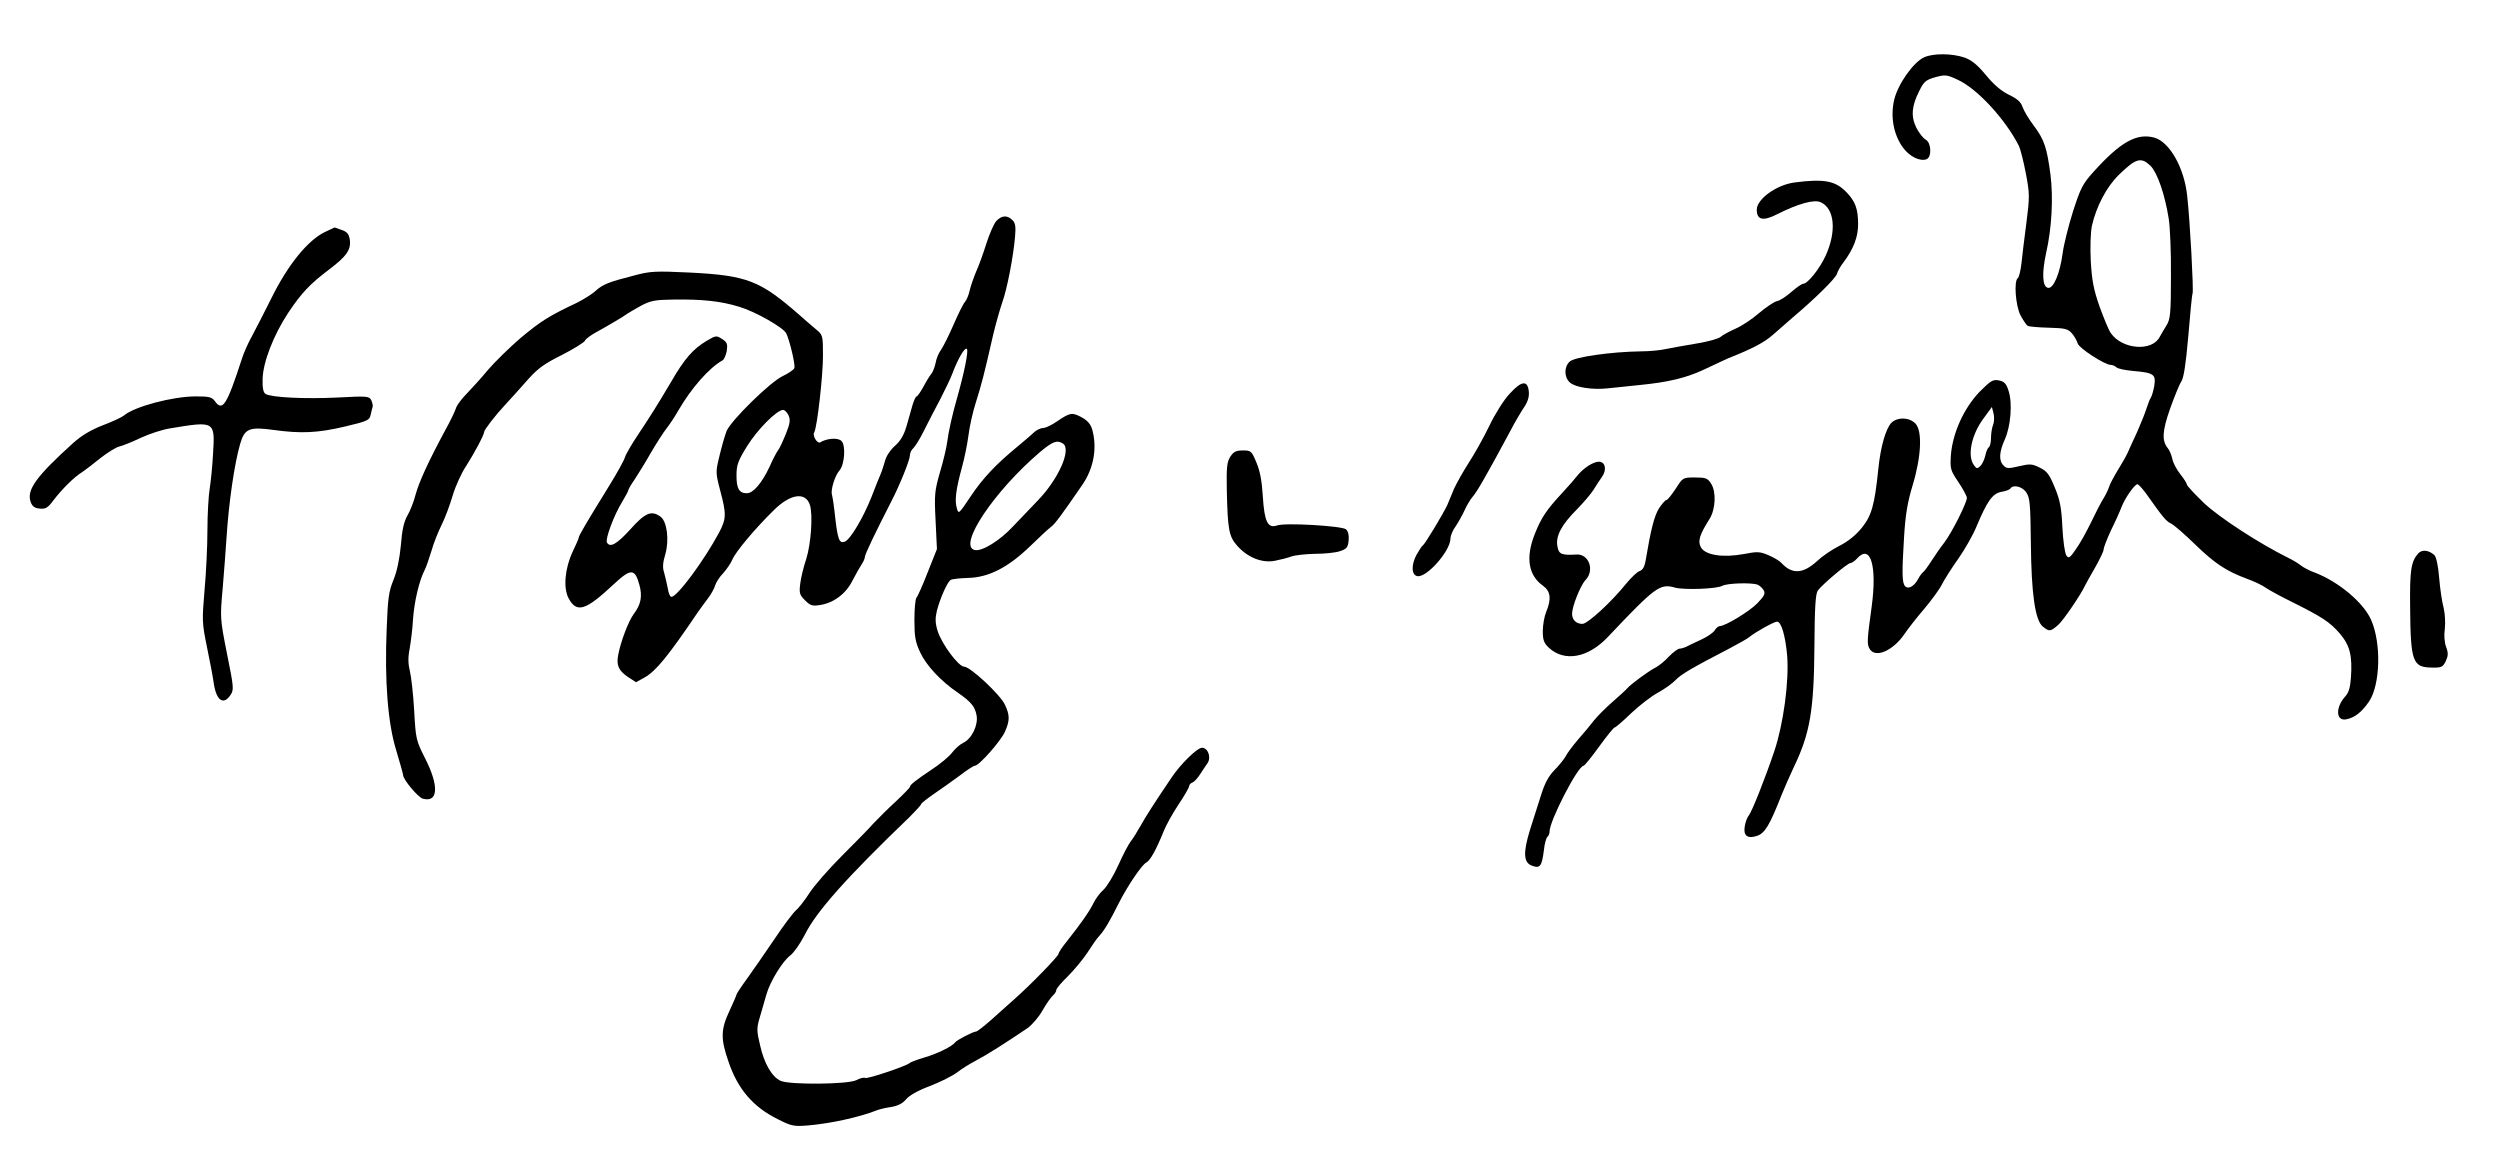
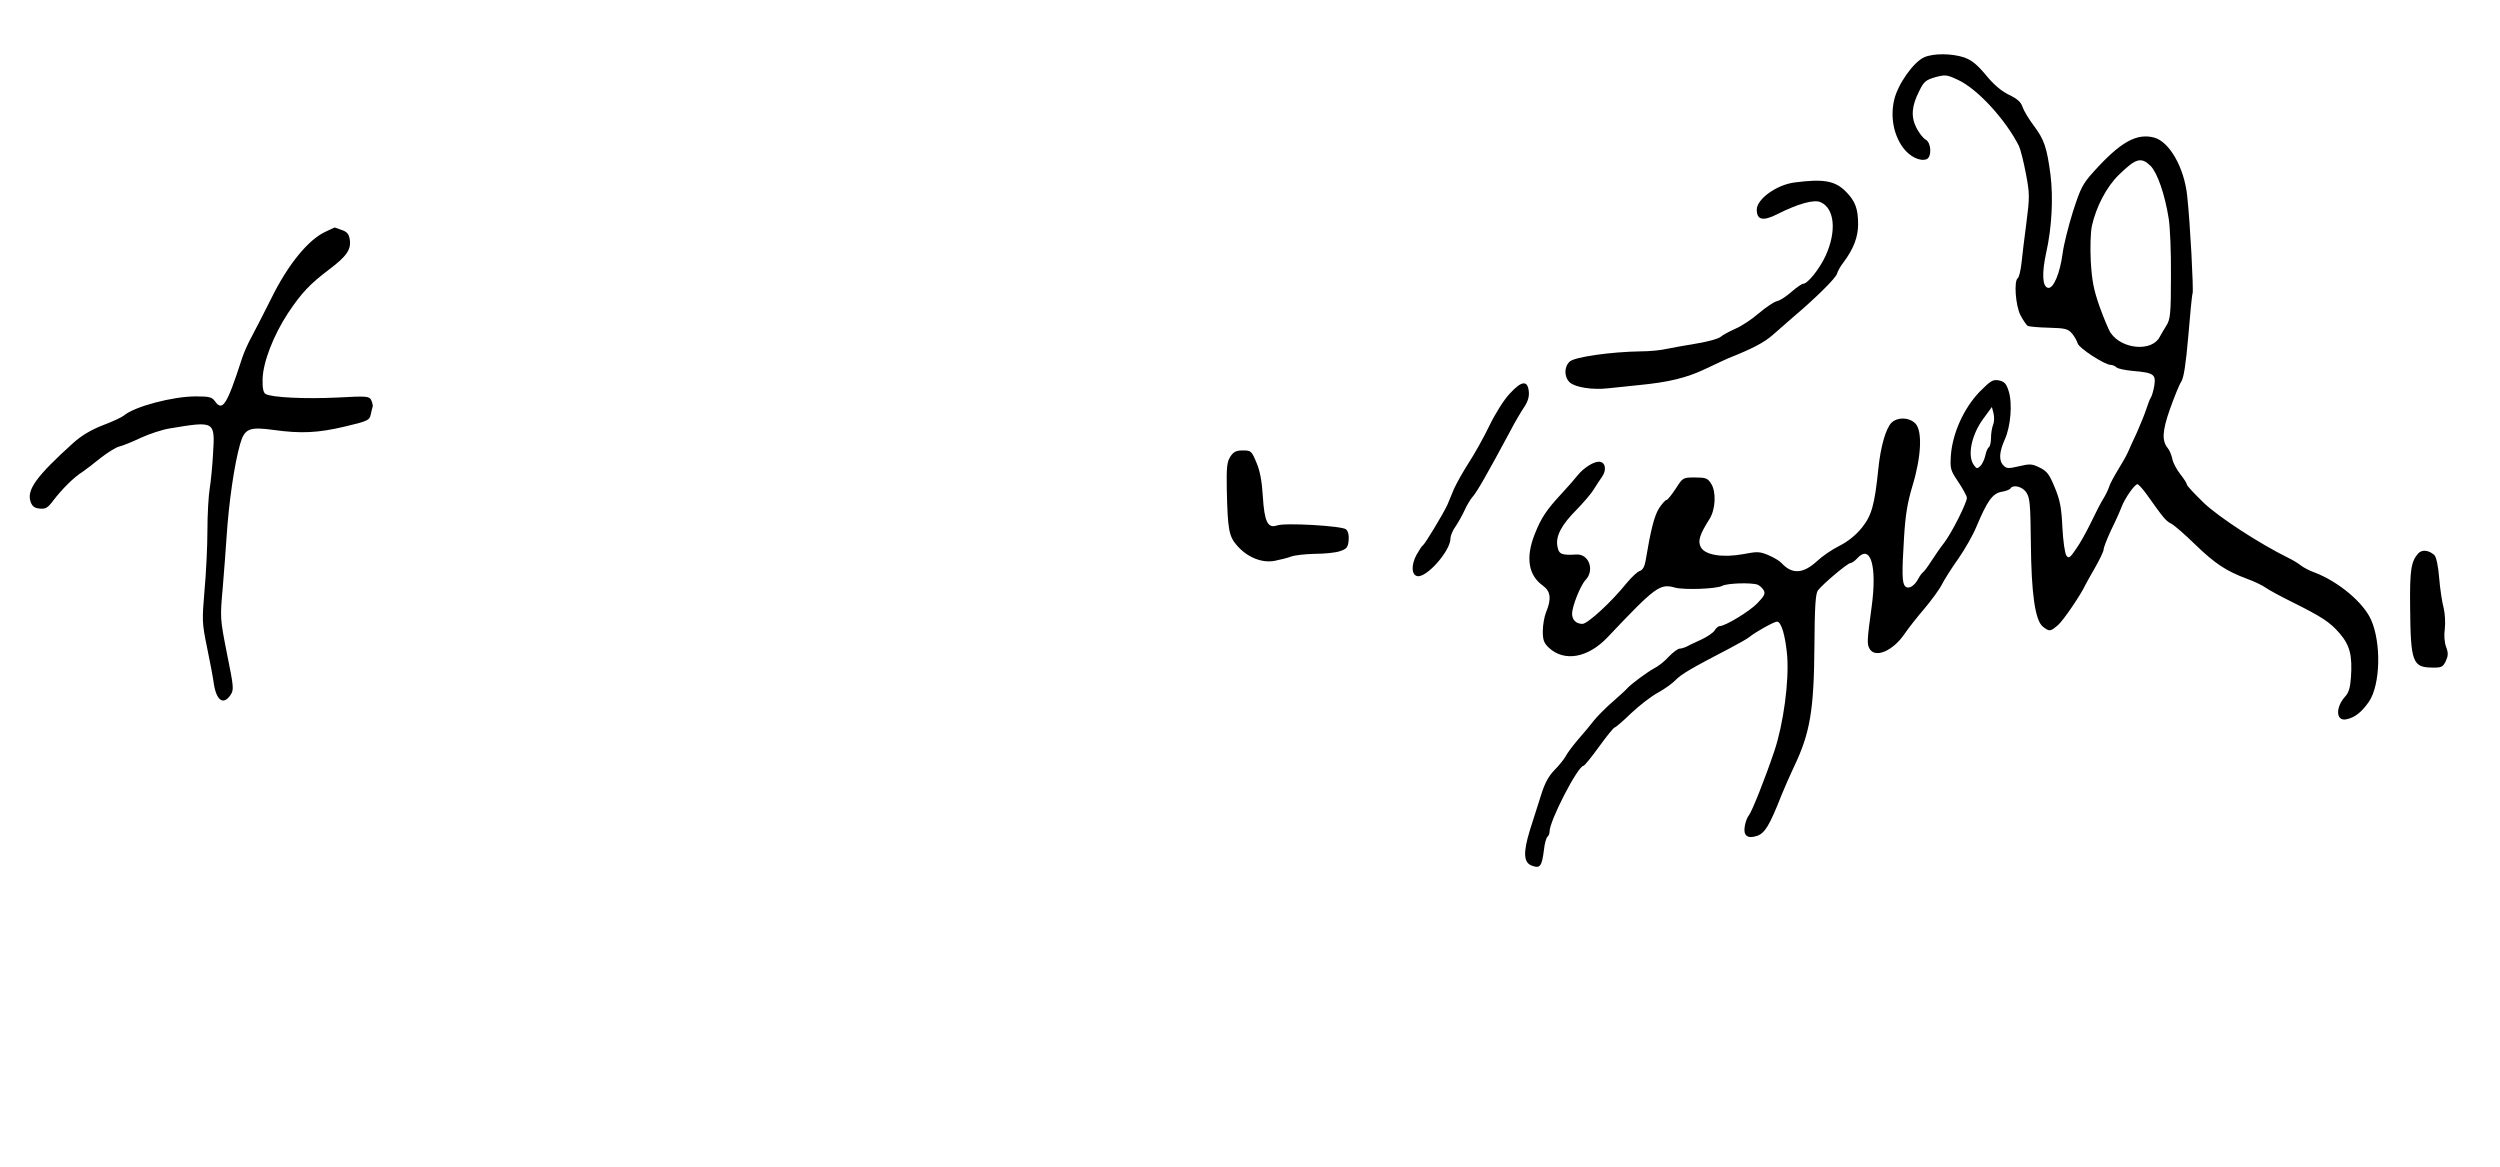
<svg xmlns="http://www.w3.org/2000/svg" version="1.0" width="1110pt" height="518pt" viewBox="0 0 1110 518" preserveAspectRatio="xMidYMid meet">
  <g transform="translate(0,518) scale(0.1,-0.1)" fill="#000000" stroke="none">
    <path d="M8544 4926 c-48 -21 -118 -120 -134 -190 -17 -74 -3 -153 39 -211 29 -40 76 -63 105 -52 24 10 21 74 -4 87 -11 6 -29 29 -41 52 -25 50 -22 97 13 165 20 41 29 48 70 60 44 12 51 12 100 -11 86 -39 211 -174 272 -294 7 -15 21 -70 31 -123 17 -90 17 -103 2 -220 -9 -68 -19 -150 -22 -181 -4 -32 -11 -60 -16 -63 -18 -12 -10 -122 12 -165 12 -22 26 -43 32 -47 6 -3 48 -7 93 -8 74 -2 86 -5 104 -26 11 -13 22 -33 25 -44 6 -21 120 -95 146 -95 8 0 20 -5 26 -11 6 -6 39 -13 74 -16 92 -8 102 -15 94 -66 -4 -23 -11 -46 -15 -52 -4 -5 -13 -28 -20 -50 -7 -22 -26 -69 -42 -105 -17 -36 -35 -76 -41 -90 -6 -14 -26 -48 -43 -76 -17 -28 -35 -61 -39 -74 -4 -13 -16 -38 -26 -54 -11 -17 -35 -64 -54 -104 -20 -41 -49 -94 -67 -119 -27 -40 -33 -44 -43 -30 -7 9 -15 66 -18 126 -4 88 -11 122 -34 177 -24 58 -34 72 -67 88 -34 17 -44 17 -91 6 -47 -11 -56 -11 -69 3 -22 21 -20 59 5 115 27 59 35 163 17 217 -10 32 -19 41 -43 46 -27 5 -36 -1 -87 -52 -69 -73 -118 -181 -126 -279 -4 -62 -2 -68 33 -120 20 -30 37 -61 38 -70 1 -20 -67 -156 -101 -200 -15 -19 -40 -55 -56 -80 -16 -25 -33 -48 -38 -51 -5 -4 -15 -17 -21 -29 -17 -32 -43 -48 -58 -33 -14 14 -15 57 -5 218 6 99 15 154 38 230 39 129 44 243 12 275 -28 28 -79 29 -106 3 -25 -26 -48 -105 -58 -203 -17 -165 -30 -209 -74 -264 -27 -33 -62 -61 -100 -80 -32 -16 -76 -46 -98 -67 -62 -57 -111 -60 -158 -9 -8 9 -34 25 -58 35 -38 16 -49 17 -110 5 -92 -17 -171 -5 -190 30 -15 27 -6 56 39 127 26 42 30 120 6 156 -15 24 -24 27 -71 27 -54 0 -54 0 -86 -50 -18 -27 -36 -50 -41 -50 -5 0 -20 -17 -33 -37 -21 -34 -36 -92 -60 -235 -4 -24 -13 -39 -25 -43 -11 -3 -36 -27 -58 -53 -68 -85 -174 -182 -197 -182 -28 0 -46 18 -46 45 0 32 37 126 60 150 41 43 15 116 -40 113 -67 -4 -79 1 -85 36 -9 45 18 96 86 164 29 30 63 69 74 87 11 18 28 44 38 58 22 31 15 67 -14 67 -25 0 -68 -28 -94 -60 -11 -14 -42 -50 -70 -80 -69 -74 -92 -109 -121 -182 -41 -104 -28 -182 36 -228 35 -25 39 -59 15 -117 -8 -19 -15 -58 -15 -85 0 -40 5 -53 27 -74 69 -64 174 -45 261 47 213 225 232 239 299 220 40 -11 185 -6 210 8 23 12 130 15 157 5 9 -4 21 -15 27 -25 8 -15 2 -26 -29 -58 -35 -36 -142 -101 -167 -101 -6 0 -16 -9 -22 -19 -7 -11 -34 -29 -60 -41 -26 -12 -56 -26 -65 -31 -10 -5 -24 -9 -31 -9 -7 0 -29 -16 -48 -36 -18 -20 -47 -43 -64 -51 -31 -17 -102 -69 -120 -89 -5 -7 -35 -33 -65 -60 -30 -26 -68 -64 -83 -83 -15 -20 -47 -58 -70 -84 -23 -27 -48 -60 -55 -74 -7 -13 -30 -42 -51 -63 -26 -27 -43 -59 -59 -111 -13 -41 -35 -110 -49 -154 -31 -101 -29 -146 10 -159 35 -13 43 -2 52 70 3 30 11 56 16 59 5 4 9 14 9 23 0 48 126 292 151 292 4 0 35 38 69 85 34 47 65 85 69 85 4 0 37 28 73 63 37 35 90 76 120 92 29 16 64 41 78 56 24 25 71 53 239 140 40 21 81 44 90 52 24 20 108 67 121 67 19 0 37 -62 45 -151 9 -115 -17 -305 -57 -424 -43 -127 -99 -267 -113 -285 -7 -8 -15 -29 -18 -47 -8 -43 11 -59 55 -44 34 12 55 46 108 181 12 30 37 87 55 125 72 150 89 252 91 537 1 173 5 231 15 246 20 27 132 122 145 122 6 0 19 9 29 20 60 67 90 -31 65 -215 -20 -145 -21 -164 -10 -184 24 -46 105 -12 158 67 15 22 53 71 85 108 32 38 68 87 79 109 11 22 44 74 74 116 29 42 65 105 79 140 48 114 71 147 110 155 20 3 38 10 41 15 12 19 54 9 71 -18 16 -23 18 -54 20 -223 2 -227 19 -344 53 -372 29 -23 33 -23 68 7 23 20 102 136 121 178 2 5 21 38 42 75 21 37 39 74 39 82 0 9 15 47 33 86 19 38 40 85 47 104 15 39 58 100 70 100 5 0 22 -19 39 -42 76 -107 87 -121 111 -133 14 -7 62 -49 107 -93 87 -84 136 -117 230 -152 31 -11 68 -29 82 -39 14 -10 67 -39 116 -63 138 -69 168 -89 213 -140 46 -54 57 -99 50 -198 -3 -42 -10 -66 -25 -82 -44 -48 -42 -110 3 -102 39 7 70 32 103 80 50 76 54 258 9 361 -34 78 -146 171 -251 211 -23 8 -51 23 -62 32 -11 9 -36 24 -55 33 -131 65 -306 179 -375 244 -41 40 -75 76 -75 81 0 5 -13 26 -29 46 -16 20 -33 51 -36 69 -4 18 -13 39 -20 47 -27 33 -25 76 10 175 19 53 41 108 50 121 11 18 20 76 31 202 8 97 16 182 19 189 5 15 -11 317 -24 434 -13 124 -78 239 -146 258 -78 21 -150 -19 -269 -151 -49 -54 -58 -72 -92 -177 -20 -64 -41 -147 -46 -186 -12 -90 -41 -158 -65 -153 -25 5 -28 64 -8 156 25 110 32 243 19 347 -16 120 -27 154 -74 217 -22 29 -44 66 -50 83 -7 22 -23 36 -60 54 -33 16 -67 44 -102 87 -40 48 -64 67 -97 79 -55 18 -135 19 -177 1z m1005 -483 c30 -31 63 -126 80 -233 6 -36 11 -150 10 -255 0 -169 -3 -193 -20 -220 -10 -16 -24 -40 -30 -51 -34 -66 -166 -56 -217 17 -9 12 -31 66 -50 118 -27 77 -34 117 -39 202 -3 61 -1 127 5 156 19 85 65 174 121 228 75 73 98 79 140 38z m-700 -1150 c-5 -13 -9 -39 -9 -58 0 -19 -4 -36 -9 -40 -5 -3 -13 -20 -16 -37 -4 -18 -14 -39 -22 -47 -14 -13 -17 -13 -29 4 -30 41 -11 134 42 206 l38 52 7 -27 c4 -16 4 -39 -2 -53z" />
    <path d="M7969 4370 c-81 -10 -169 -74 -169 -121 0 -46 28 -52 91 -20 91 46 164 67 193 53 62 -28 71 -129 22 -237 -27 -59 -80 -125 -100 -125 -6 0 -29 -16 -51 -35 -22 -20 -51 -39 -65 -42 -14 -3 -50 -28 -81 -54 -31 -27 -78 -58 -105 -69 -27 -12 -56 -28 -65 -36 -9 -8 -56 -21 -105 -29 -49 -8 -109 -19 -134 -24 -25 -6 -76 -11 -115 -11 -133 -2 -293 -25 -315 -45 -26 -23 -26 -69 0 -93 24 -22 102 -34 170 -26 25 3 86 9 135 14 134 13 214 32 301 74 44 21 88 41 99 46 106 42 157 69 195 102 25 22 64 56 88 77 102 86 192 175 198 195 3 11 16 35 29 51 45 60 65 113 65 169 0 68 -12 102 -53 144 -48 49 -98 59 -228 42z" />
-     <path d="M4423 4198 c-11 -13 -30 -57 -43 -98 -13 -41 -33 -98 -46 -126 -12 -29 -25 -67 -29 -85 -4 -19 -13 -41 -21 -50 -8 -9 -30 -54 -50 -100 -20 -46 -45 -96 -55 -111 -11 -14 -22 -41 -25 -60 -4 -18 -12 -40 -19 -48 -7 -8 -23 -34 -35 -57 -13 -24 -27 -43 -30 -43 -4 0 -12 -17 -18 -37 -6 -21 -18 -64 -27 -95 -12 -41 -27 -66 -52 -88 -20 -18 -39 -46 -44 -68 -6 -20 -14 -46 -19 -57 -5 -11 -24 -58 -42 -105 -36 -90 -93 -186 -117 -195 -24 -9 -31 8 -42 101 -5 49 -12 97 -15 107 -7 21 13 86 34 109 22 26 28 111 8 130 -15 16 -65 12 -94 -6 -13 -8 -36 30 -27 44 13 20 40 259 39 344 0 86 -1 89 -30 113 -16 13 -49 42 -74 64 -176 154 -232 176 -490 189 -147 7 -173 6 -240 -12 -117 -30 -143 -40 -175 -69 -16 -15 -55 -39 -85 -54 -123 -58 -159 -81 -249 -156 -51 -44 -116 -108 -145 -142 -28 -34 -70 -80 -92 -103 -23 -23 -45 -52 -49 -65 -4 -13 -25 -58 -48 -99 -75 -139 -117 -231 -132 -287 -8 -31 -24 -72 -36 -92 -15 -26 -24 -63 -29 -131 -6 -62 -17 -116 -33 -155 -21 -51 -25 -82 -30 -215 -10 -233 5 -423 43 -544 16 -54 30 -103 30 -108 0 -19 66 -98 87 -104 69 -19 73 56 11 178 -41 81 -42 87 -49 213 -4 72 -13 150 -19 175 -8 32 -9 61 -1 100 5 30 13 90 15 133 6 80 28 171 52 217 7 14 20 52 30 85 9 33 30 85 45 115 15 30 37 89 49 130 12 41 39 100 59 130 36 56 80 138 81 153 0 9 50 74 95 122 17 18 58 63 91 101 51 58 77 77 159 118 53 27 99 56 102 63 3 8 26 25 52 39 56 31 122 70 136 81 6 4 33 20 60 35 43 23 63 27 145 28 127 2 211 -7 292 -32 71 -21 196 -92 209 -118 16 -34 41 -140 36 -154 -3 -8 -27 -24 -52 -36 -54 -25 -229 -196 -249 -244 -7 -18 -21 -66 -31 -108 -18 -74 -18 -76 3 -157 28 -104 27 -125 -6 -187 -66 -123 -185 -284 -211 -284 -6 0 -13 17 -16 38 -4 20 -11 51 -16 69 -8 23 -6 45 5 82 18 62 8 144 -20 166 -41 31 -69 19 -135 -55 -60 -66 -90 -83 -104 -59 -9 14 31 122 67 180 15 25 28 49 28 53 0 4 13 26 29 49 15 23 48 76 71 117 24 41 56 91 71 110 15 19 37 53 50 76 59 102 138 191 197 224 7 3 15 23 19 42 4 31 2 38 -21 53 -25 16 -27 16 -68 -8 -60 -36 -98 -78 -158 -182 -64 -108 -91 -151 -151 -241 -25 -38 -50 -80 -54 -94 -4 -14 -35 -70 -69 -125 -102 -165 -136 -223 -136 -231 0 -4 -12 -32 -27 -63 -35 -74 -43 -162 -18 -208 36 -66 75 -54 199 62 77 72 95 72 115 -2 14 -50 7 -87 -25 -129 -23 -31 -57 -119 -69 -181 -9 -46 1 -70 42 -98 l37 -24 38 21 c51 29 104 94 238 292 8 12 27 37 41 56 15 19 30 46 34 60 4 14 20 39 36 55 15 17 34 44 41 61 14 34 101 138 185 220 73 72 140 81 159 22 14 -43 5 -172 -16 -239 -12 -35 -24 -85 -27 -111 -5 -41 -3 -49 21 -73 24 -24 32 -27 69 -21 60 10 113 50 142 108 14 27 32 59 40 71 8 12 15 27 15 34 0 12 50 115 118 248 37 71 82 183 82 203 0 11 7 25 15 32 8 7 30 42 48 79 18 36 51 100 73 141 21 41 45 91 52 110 25 67 56 120 65 111 8 -8 -11 -103 -43 -216 -22 -76 -39 -154 -44 -195 -3 -25 -17 -85 -32 -135 -24 -84 -26 -99 -20 -216 l6 -127 -41 -103 c-22 -57 -45 -108 -50 -113 -5 -6 -9 -50 -9 -99 0 -73 4 -98 26 -144 26 -57 92 -128 169 -180 56 -39 74 -60 81 -99 8 -43 -21 -104 -59 -122 -15 -7 -37 -27 -50 -44 -12 -16 -53 -51 -92 -76 -73 -49 -95 -67 -95 -76 0 -3 -28 -32 -62 -64 -34 -31 -78 -75 -98 -96 -19 -22 -83 -87 -141 -145 -58 -58 -124 -133 -145 -166 -21 -33 -49 -68 -60 -77 -12 -10 -56 -68 -97 -130 -42 -62 -97 -141 -122 -176 -25 -34 -45 -65 -45 -68 0 -3 -14 -36 -31 -72 -39 -83 -40 -124 -4 -227 41 -121 109 -200 218 -254 61 -31 72 -33 134 -28 97 8 232 37 308 68 11 4 39 11 62 14 29 5 50 15 66 34 14 17 54 40 106 59 46 18 100 45 120 60 20 16 59 40 86 54 46 24 131 78 227 143 20 14 51 50 67 79 17 30 38 59 46 66 8 7 15 18 15 24 0 7 23 34 51 61 28 28 67 75 87 105 19 30 43 65 54 76 22 24 45 63 86 145 39 77 101 168 121 179 18 9 44 56 78 140 10 25 39 78 65 117 27 40 48 77 48 83 0 6 7 13 15 16 8 3 23 20 34 37 11 18 26 39 32 48 18 25 3 69 -24 69 -21 0 -95 -72 -135 -132 -77 -114 -113 -170 -137 -213 -15 -27 -35 -59 -44 -70 -9 -11 -34 -58 -55 -105 -21 -47 -51 -96 -66 -110 -16 -14 -36 -41 -45 -60 -18 -37 -56 -91 -117 -168 -21 -26 -38 -51 -38 -57 -1 -11 -124 -138 -197 -202 -26 -23 -73 -65 -104 -93 -31 -27 -60 -50 -65 -50 -13 0 -86 -38 -93 -48 -13 -18 -80 -51 -136 -67 -33 -10 -62 -21 -65 -24 -9 -12 -189 -73 -199 -67 -5 3 -22 -1 -39 -10 -38 -19 -296 -21 -336 -3 -39 18 -73 77 -91 157 -16 67 -16 77 0 130 9 31 22 75 28 97 16 57 72 148 106 173 15 11 44 52 64 91 50 102 185 254 465 523 28 28 52 54 52 58 0 3 26 24 58 46 31 21 83 58 114 81 31 24 61 43 66 43 19 0 115 109 134 151 22 50 22 73 0 120 -20 44 -154 169 -181 169 -25 0 -100 101 -118 159 -11 36 -11 56 -3 90 14 54 46 127 61 136 5 4 40 8 77 9 92 2 179 47 277 142 41 40 82 78 92 85 17 13 43 47 139 187 50 73 66 162 44 243 -7 25 -20 41 -47 56 -43 23 -51 22 -110 -18 -23 -16 -50 -29 -60 -29 -11 0 -28 -8 -39 -17 -10 -10 -43 -38 -73 -63 -100 -82 -158 -144 -212 -225 -53 -79 -53 -79 -61 -50 -10 35 -3 84 23 180 11 39 24 103 29 142 5 40 20 108 34 150 24 77 35 117 76 298 12 50 30 113 40 142 21 57 50 206 57 294 4 43 1 60 -12 72 -23 23 -48 21 -72 -5z m-922 -862 c9 -20 7 -36 -12 -83 -13 -32 -28 -65 -35 -73 -6 -8 -23 -40 -37 -72 -34 -73 -73 -118 -101 -118 -34 0 -46 20 -46 78 0 47 6 65 47 131 45 73 132 161 160 161 7 0 18 -11 24 -24z m1218 -125 c40 -25 -19 -158 -111 -253 -29 -30 -79 -82 -110 -115 -58 -63 -139 -113 -170 -105 -78 17 87 263 291 436 55 46 74 53 100 37z" />
    <path d="M1445 4151 c-76 -35 -166 -145 -239 -293 -31 -62 -70 -138 -86 -168 -17 -30 -37 -75 -45 -100 -68 -210 -87 -239 -121 -191 -13 18 -25 21 -85 21 -102 0 -272 -45 -319 -85 -8 -7 -50 -27 -93 -43 -52 -20 -95 -46 -130 -77 -164 -148 -210 -210 -191 -263 7 -20 17 -28 40 -30 26 -3 36 3 60 35 39 51 93 105 129 127 16 11 53 39 82 63 30 23 66 46 81 50 15 3 59 21 97 39 39 18 97 37 130 42 199 33 200 33 191 -112 -3 -56 -10 -126 -15 -156 -5 -30 -10 -113 -10 -185 0 -71 -6 -192 -13 -268 -11 -131 -11 -143 11 -250 13 -62 27 -136 31 -166 12 -73 43 -93 74 -46 15 23 14 34 -16 182 -31 157 -31 159 -19 293 6 74 14 176 17 225 10 154 34 321 60 413 20 69 40 78 149 63 123 -17 197 -13 316 15 101 24 110 28 115 53 3 14 7 31 9 36 1 6 -2 18 -7 29 -9 17 -19 18 -149 11 -142 -7 -295 0 -320 16 -10 6 -14 27 -13 66 2 75 48 194 113 293 60 90 97 129 183 194 77 58 98 88 91 133 -4 24 -12 34 -36 42 -16 6 -30 11 -31 11 -1 0 -19 -9 -41 -19z" />
    <path d="M6704 3433 c-26 -27 -65 -89 -91 -143 -25 -52 -67 -127 -92 -165 -25 -39 -54 -91 -65 -115 -10 -25 -23 -56 -29 -70 -17 -38 -99 -174 -109 -181 -5 -3 -18 -23 -29 -43 -24 -45 -22 -89 4 -94 41 -8 146 111 147 166 0 13 10 38 23 55 12 18 30 50 40 72 10 22 26 49 36 60 19 21 65 102 166 290 20 39 48 86 62 107 17 25 23 47 21 69 -5 52 -32 49 -84 -8z" />
    <path d="M5463 3153 c-15 -23 -18 -47 -16 -148 4 -177 9 -206 46 -248 46 -52 110 -78 167 -67 25 5 58 13 73 19 16 6 63 11 105 12 42 0 93 5 112 12 30 10 35 17 38 48 2 23 -2 40 -12 49 -19 15 -270 30 -306 17 -41 -14 -56 16 -63 128 -4 66 -12 113 -28 150 -22 53 -24 55 -61 55 -30 0 -41 -6 -55 -27z" />
    <path d="M10737 2723 c-32 -36 -38 -75 -36 -240 2 -241 11 -266 96 -267 43 -1 49 2 62 28 11 24 12 36 2 63 -8 21 -10 53 -6 81 3 26 1 67 -5 92 -7 25 -16 85 -20 133 -4 53 -13 94 -21 102 -25 23 -55 26 -72 8z" />
  </g>
</svg>